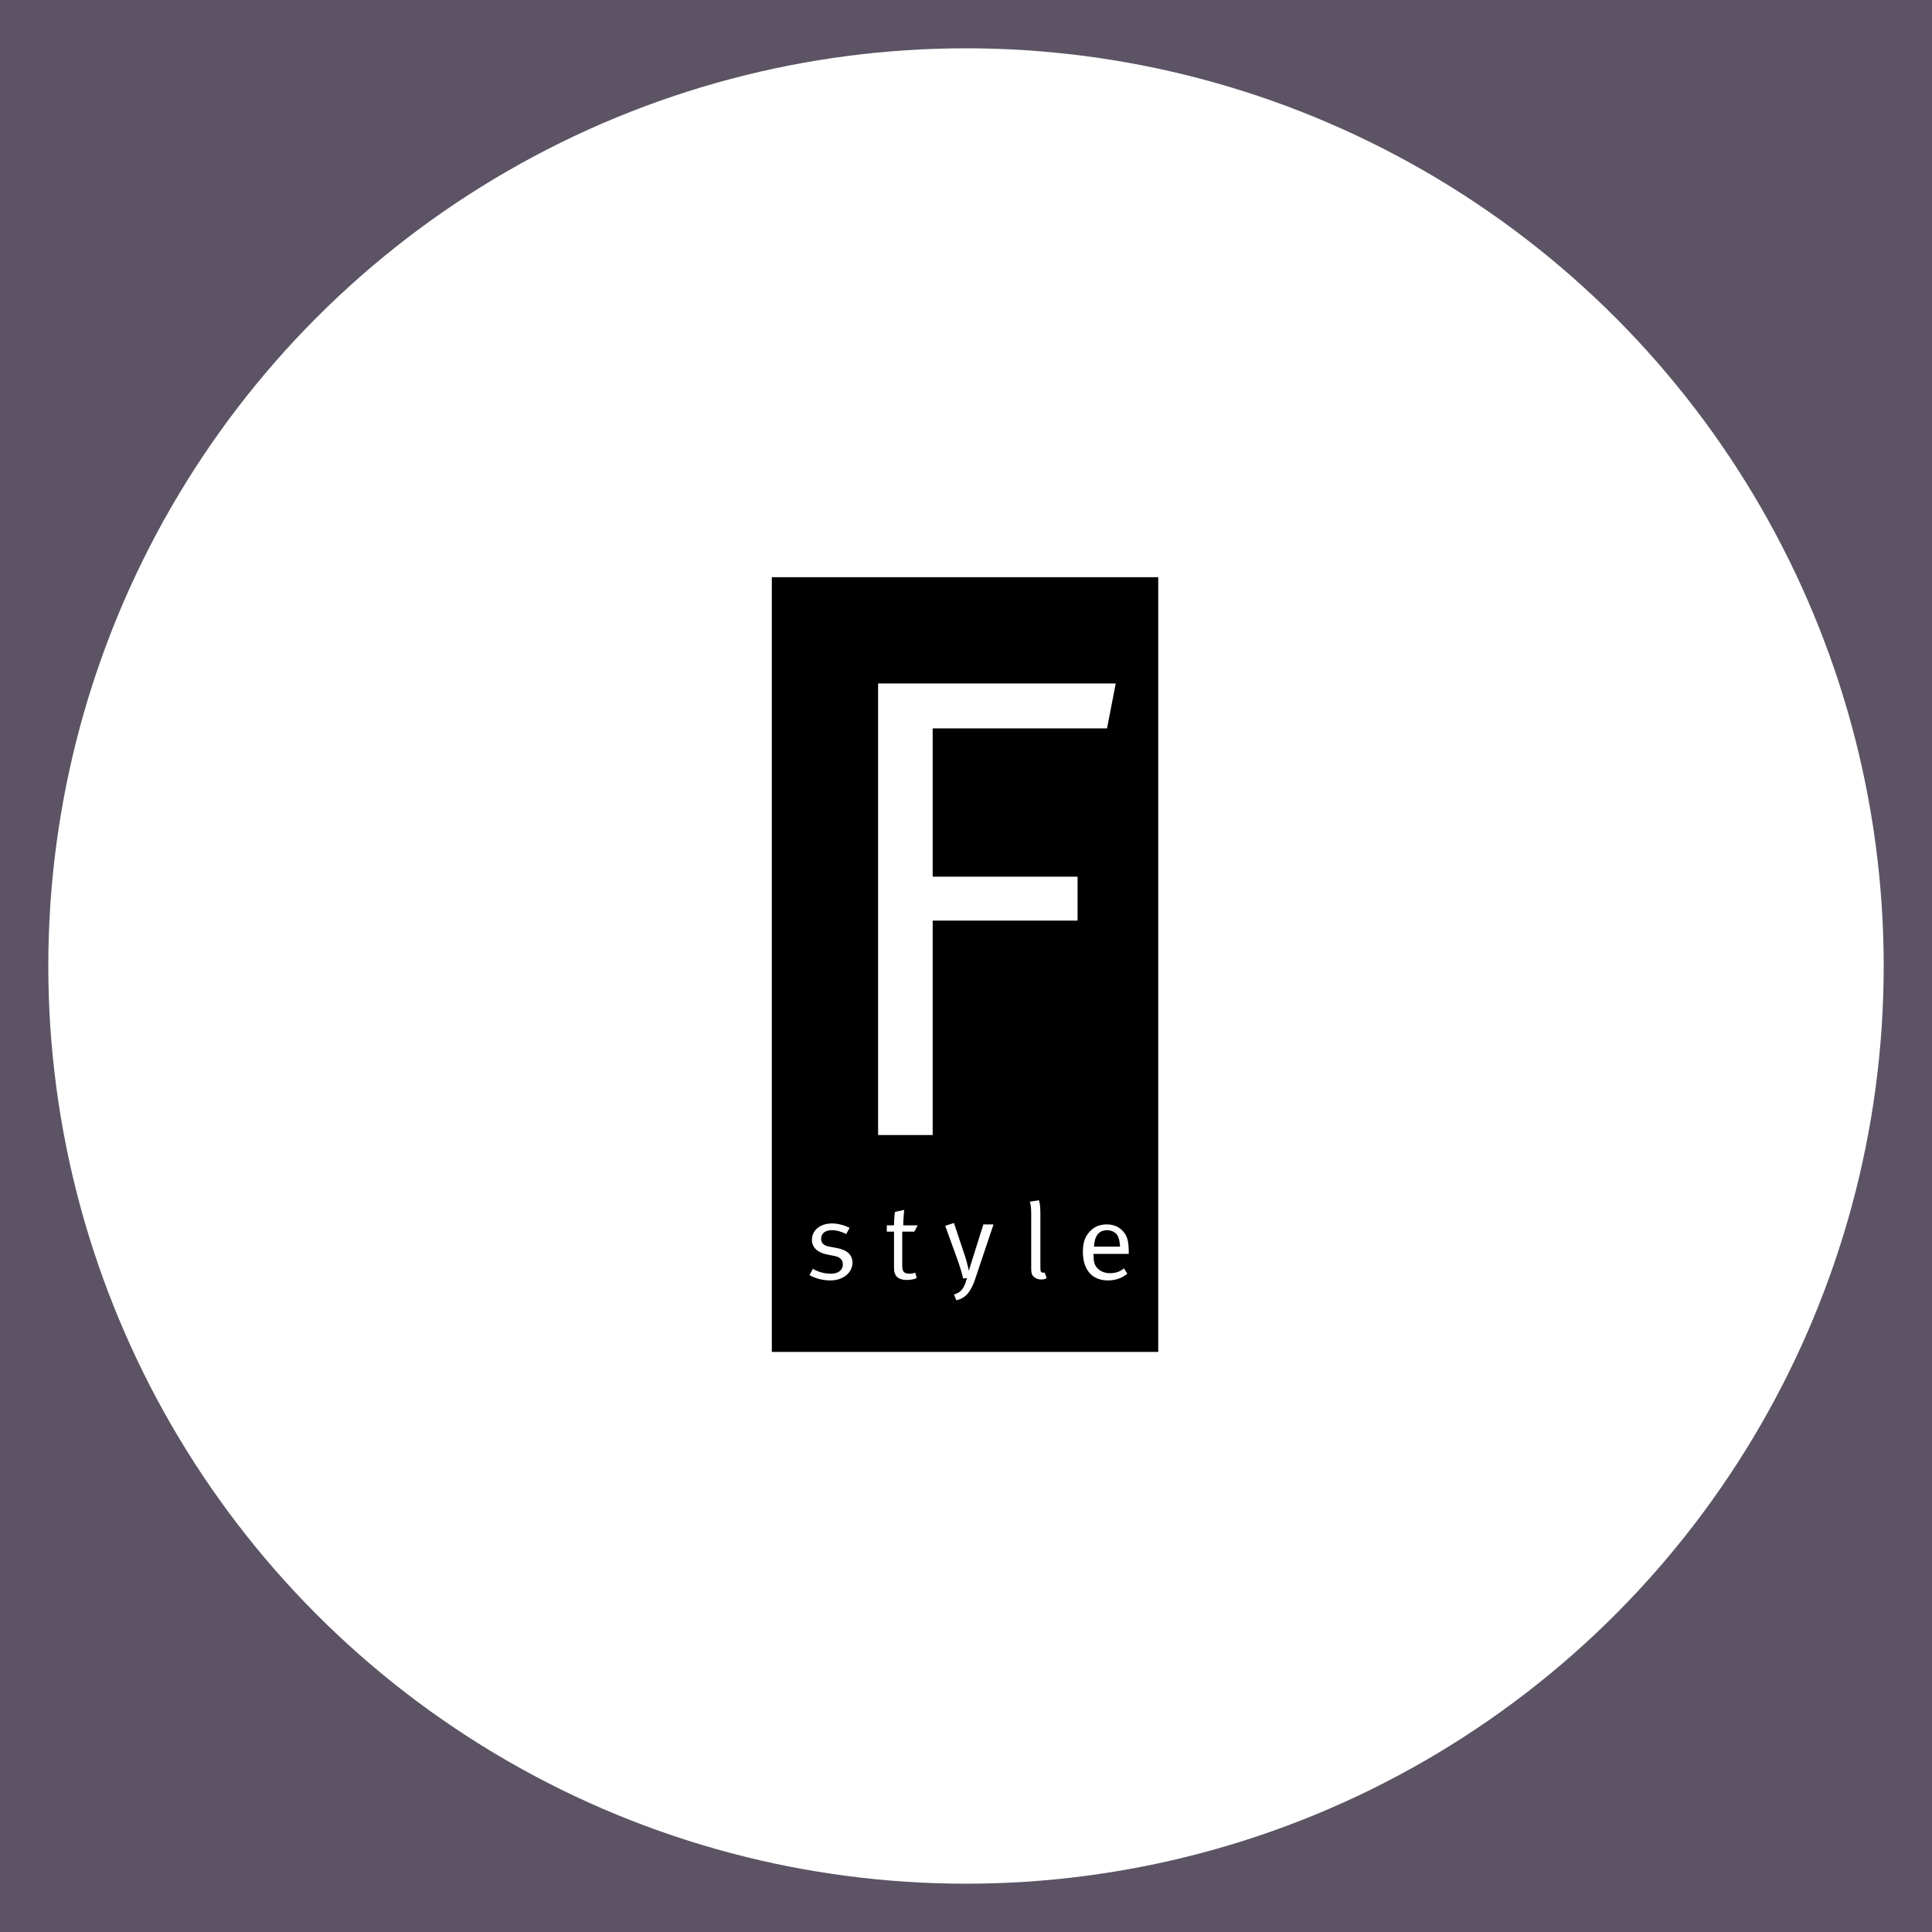
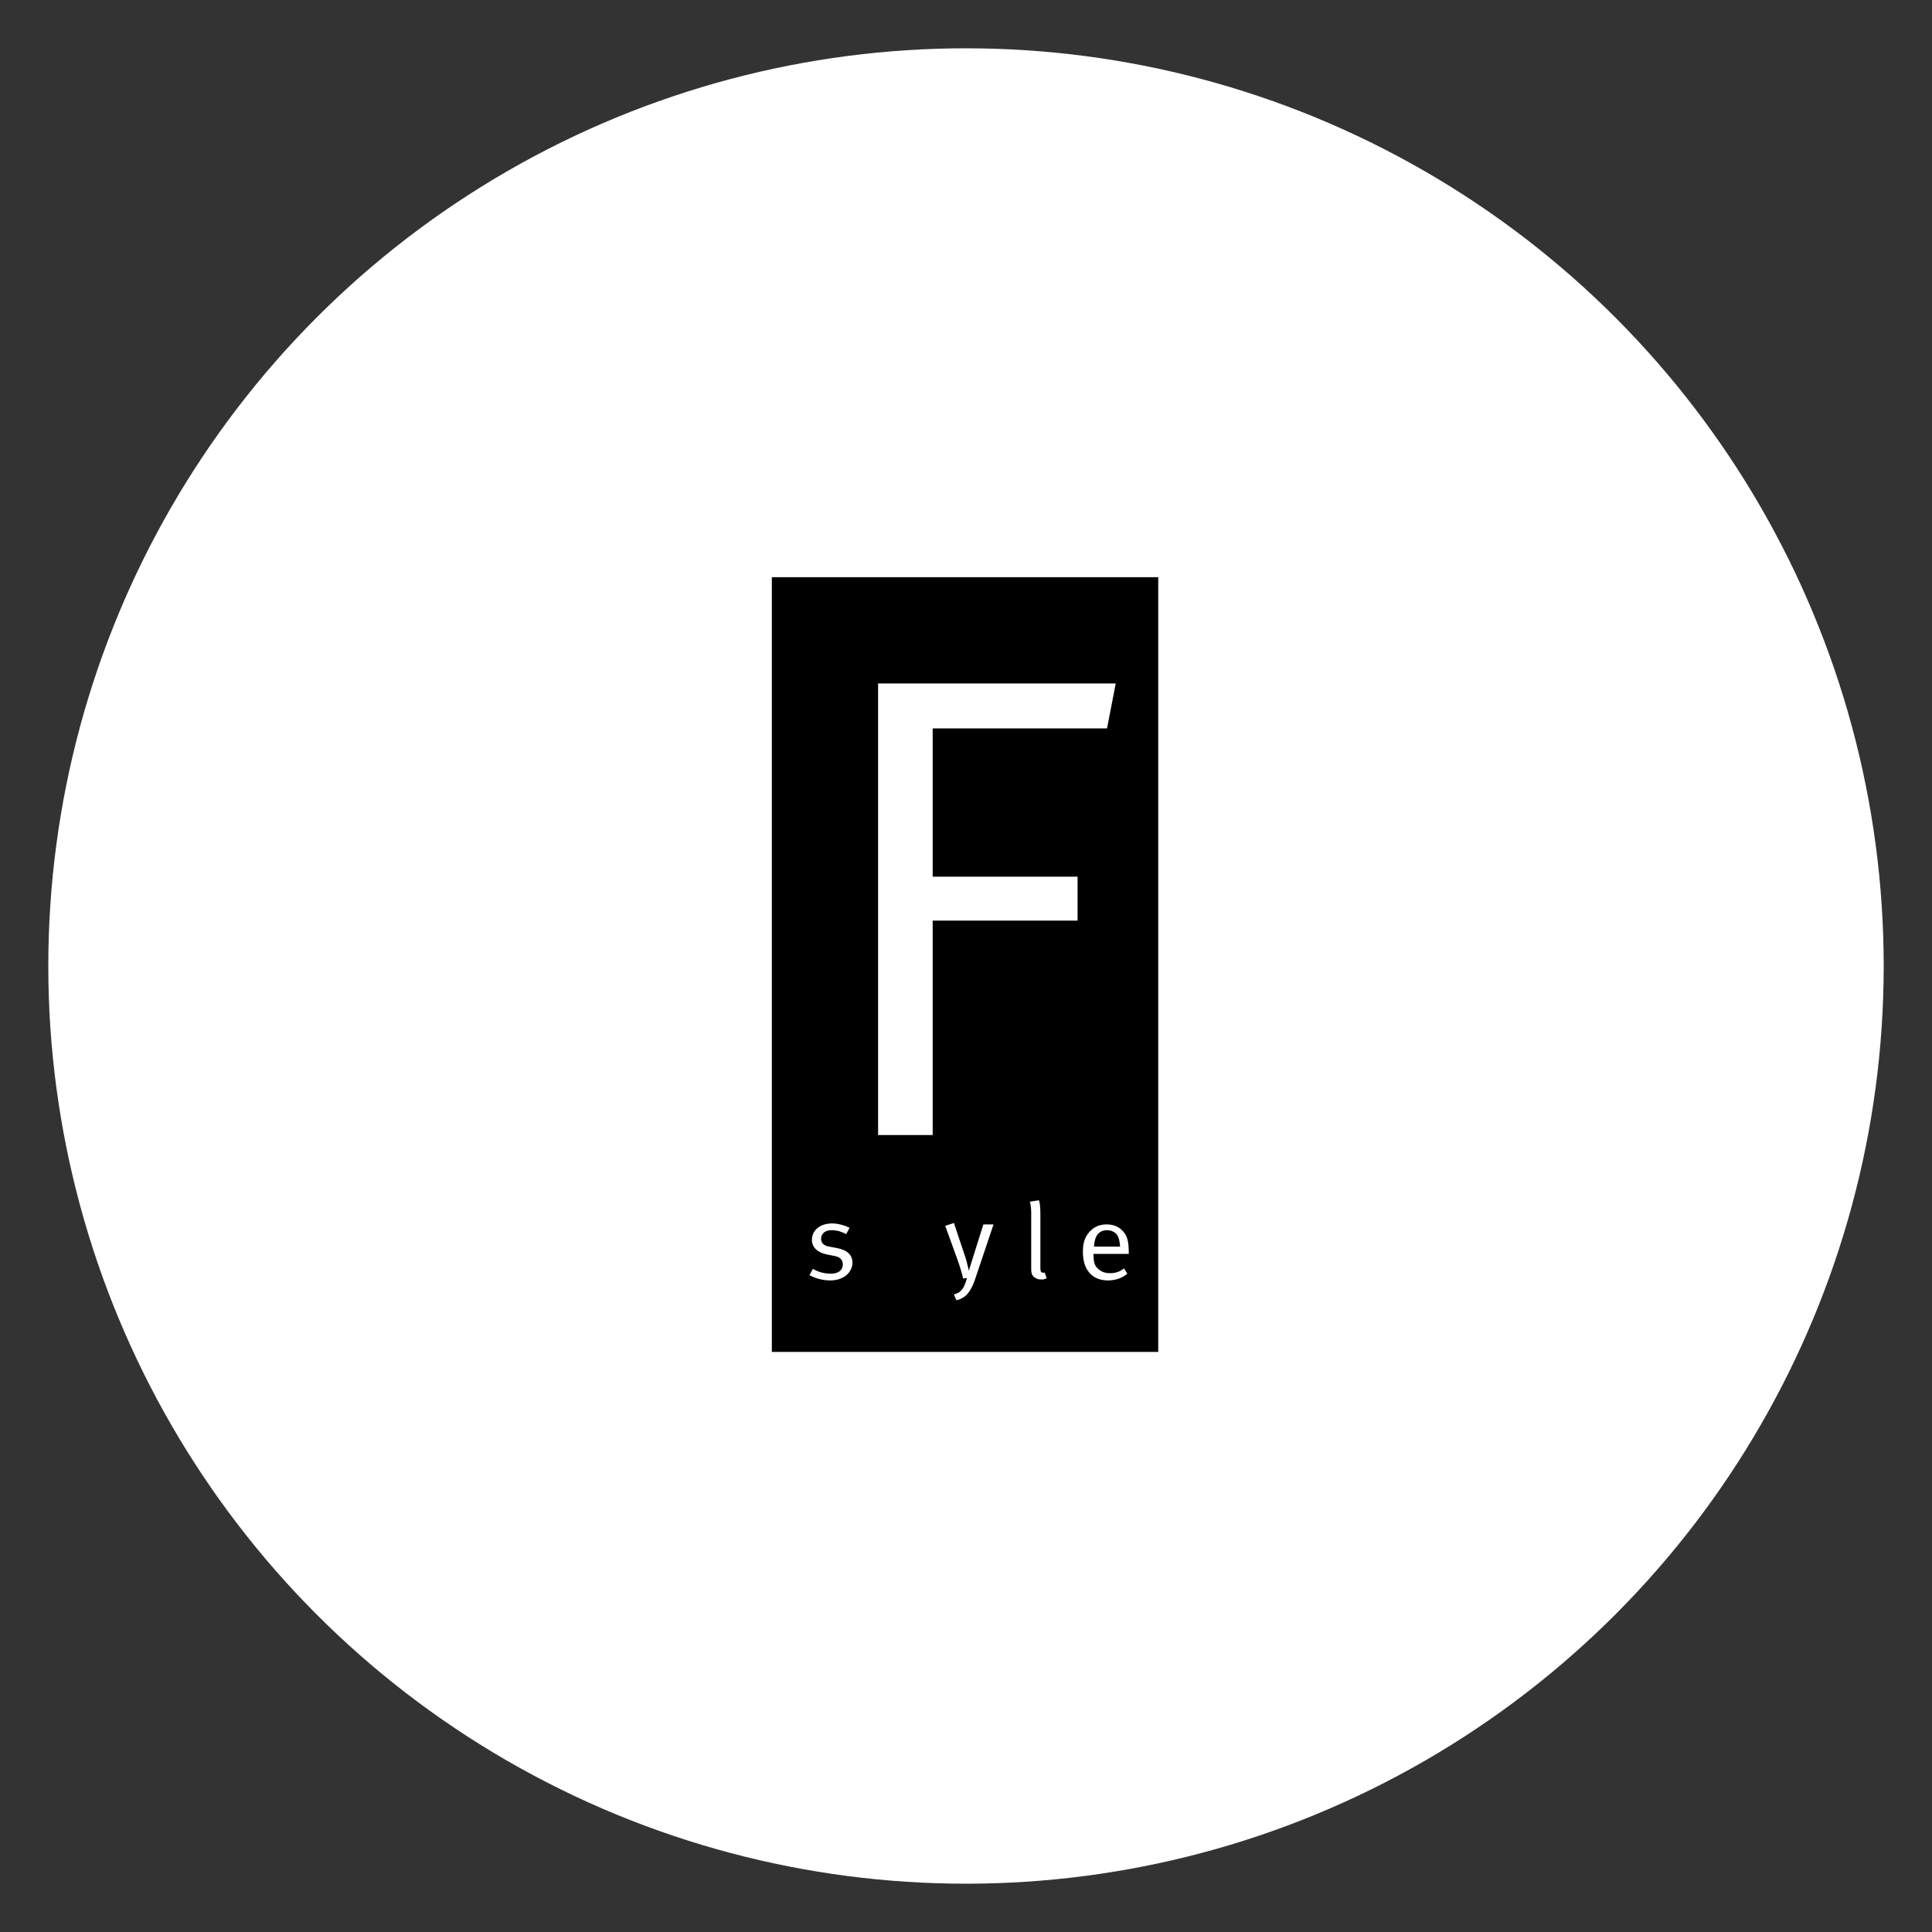
<svg xmlns="http://www.w3.org/2000/svg" version="1.1" id="Layer_1" x="0px" y="0px" viewBox="0 0 400 400" style="enable-background:new 0 0 400 400;" xml:space="preserve">
  <rect x="0" y="0" width="400" height="400" fill="#333333" stroke="none" />
  <style type="text/css">
	.st0{opacity:0.5;fill:#877696;}
	.st1{fill:#FFFFFF;}
	.st2{fill-rule:evenodd;clip-rule:evenodd;}
</style>
-   <rect class="st0" width="400" height="400" />
  <circle class="st1" cx="200" cy="200" r="190" />
  <g>
    <rect x="159.8" y="119.5" class="st2" width="80" height="160.4" />
    <g>
      <path class="st1" d="M229.2,150.8h-36.1v30.7h30v9.1h-30V235h-11.3v-93.5H231L229.2,150.8z" />
    </g>
    <g>
      <path class="st1" d="M171.9,265.1c-1.5,0-3.1-0.4-4.3-1.1l0.7-1.3c1.2,0.7,2.4,1,3.8,1c1.4,0,2.4-0.7,2.4-1.9c0-1-0.6-1.6-1.9-1.8    l-1.5-0.3c-1.9-0.4-3-1.5-3-3c0-2,1.7-3.4,4.2-3.4c1.2,0,2.6,0.4,3.6,0.9l-0.7,1.3c-1-0.5-1.9-0.8-3-0.8c-1.4,0-2.2,0.7-2.2,1.8    c0,0.8,0.5,1.4,1.7,1.6l1.6,0.3c2.1,0.4,3.2,1.4,3.2,3.1C176.4,263.6,174.5,265.1,171.9,265.1z" />
-       <path class="st1" d="M189.3,255h-2.5v7.1c0,1.2,0.4,1.6,1.5,1.6c0.5,0,0.8-0.1,1.2-0.2l0.3,1.1c-0.6,0.3-1.3,0.4-2.1,0.4    c-0.6,0-1.1-0.1-1.5-0.3c-0.8-0.4-1.1-1.1-1.1-2.2V255h-1.5v-1.3h1.5c0-1,0.1-2.4,0.2-2.8l1.9-0.4c0,0.4-0.2,1.9-0.2,3.2h3    L189.3,255z" />
      <path class="st1" d="M201.8,265.1c-0.8,2.2-1.8,3.7-3.8,4.1l-0.5-1.2c1.5-0.4,2.1-1.2,2.7-3.4l-0.8,0.1c-0.1-0.7-0.8-2.9-1.2-4    l-2.5-6.9l1.8-0.6l2.4,7.2c0.3,0.9,0.6,2.4,0.7,2.7h0c0.2-0.8,0.5-1.6,0.7-2.3l2.3-7.3h2.1L201.8,265.1z" />
      <path class="st1" d="M215.5,264.9c-0.6,0-1-0.2-1.4-0.5c-0.4-0.3-0.6-0.8-0.6-1.6v-11.7c0-1.3-0.2-2.1-0.3-2.3l1.9-0.3    c0.1,0.2,0.3,1.1,0.3,2.6v11.3c0,0.9,0.1,1.1,0.7,1.1c0,0,0.1,0,0.2,0l0.4,1.1C216.3,264.9,216,264.9,215.5,264.9z" />
      <path class="st1" d="M226.4,259.5v0.3c0,1,0.1,1.8,0.5,2.4c0.7,1,1.8,1.4,2.9,1.4c1.1,0,2.1-0.3,2.9-1l0.7,1.1    c-1,0.9-2.5,1.4-4,1.4c-3.3,0-5.2-2.2-5.2-5.9c0-1.9,0.4-3.1,1.4-4.2c0.9-1,2.1-1.5,3.5-1.5c1.3,0,2.4,0.4,3.2,1.2    c1,1,1.4,2,1.4,4.7v0.2H226.4z M231.3,255.7c-0.4-0.6-1.2-1-2.1-1c-1.7,0-2.6,1.2-2.7,3.4h5.4C231.8,257,231.7,256.3,231.3,255.7z    " />
    </g>
  </g>
</svg>